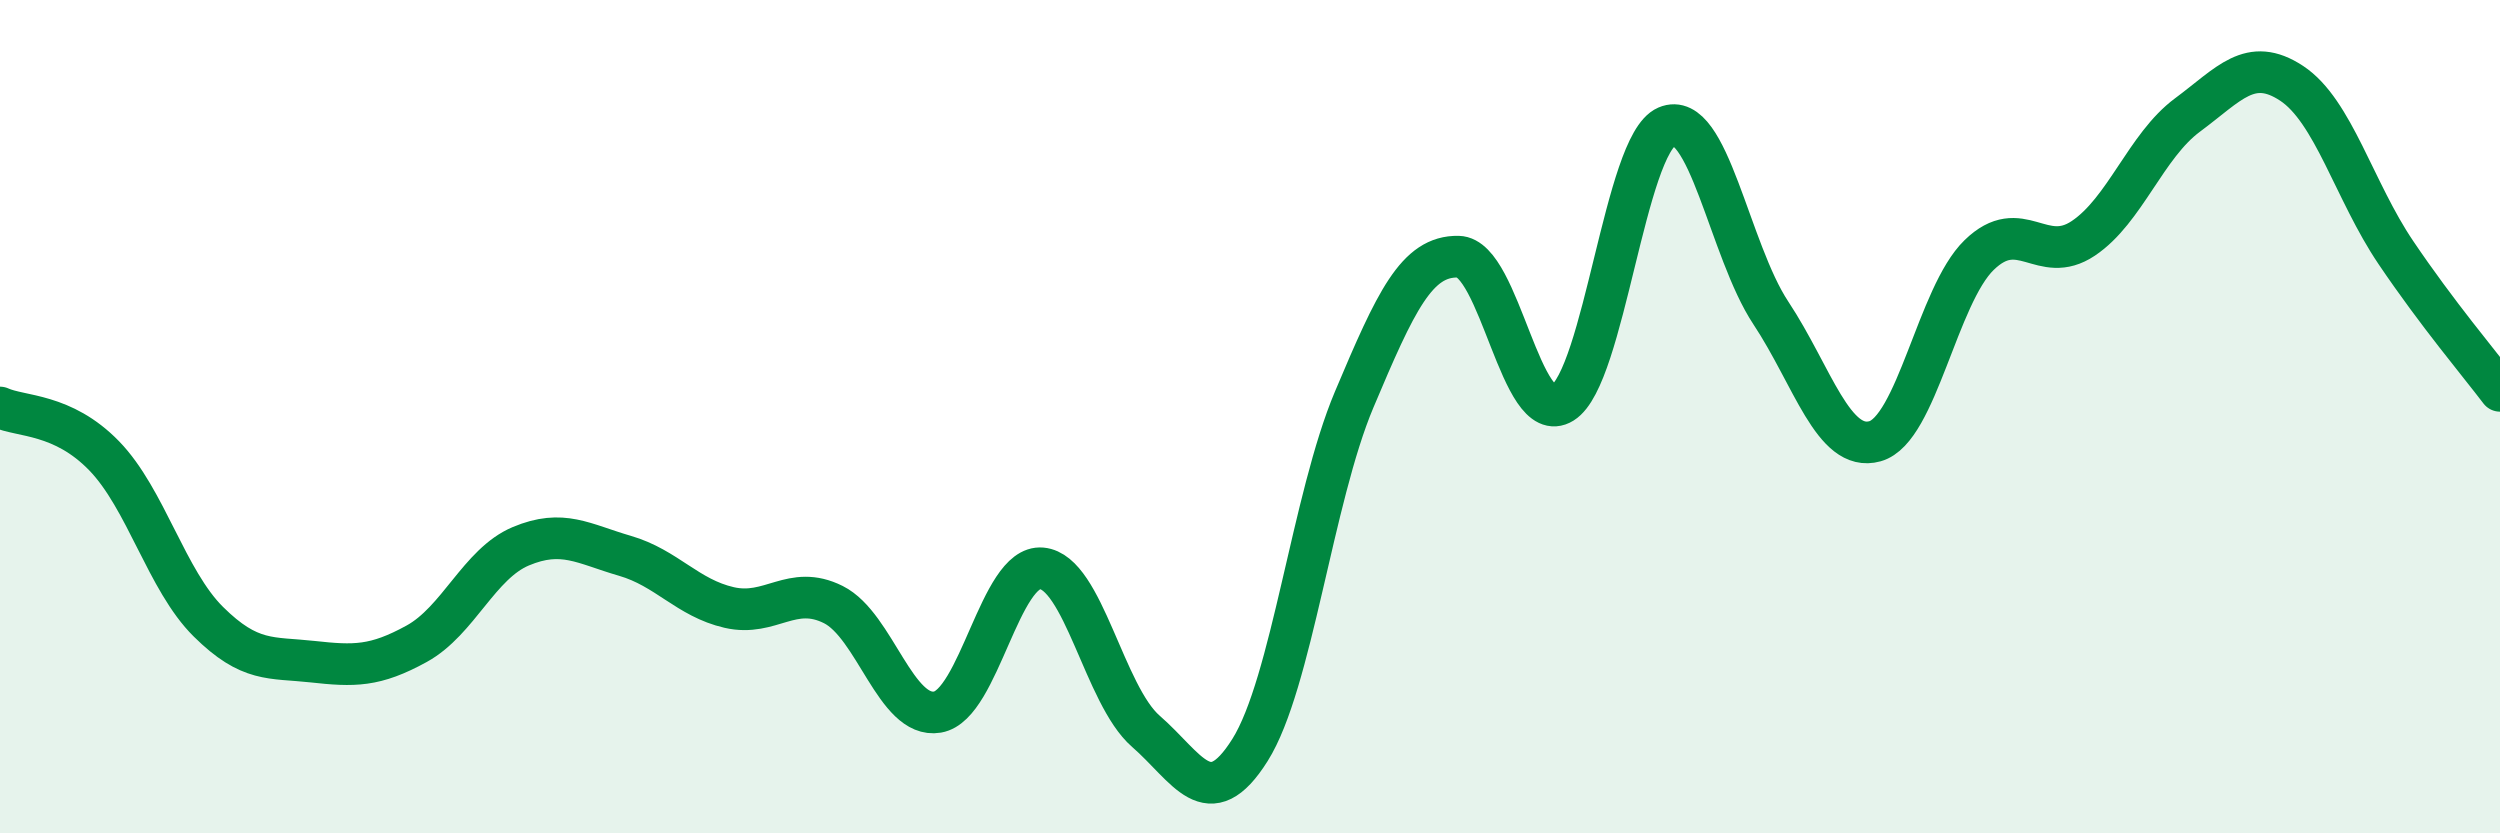
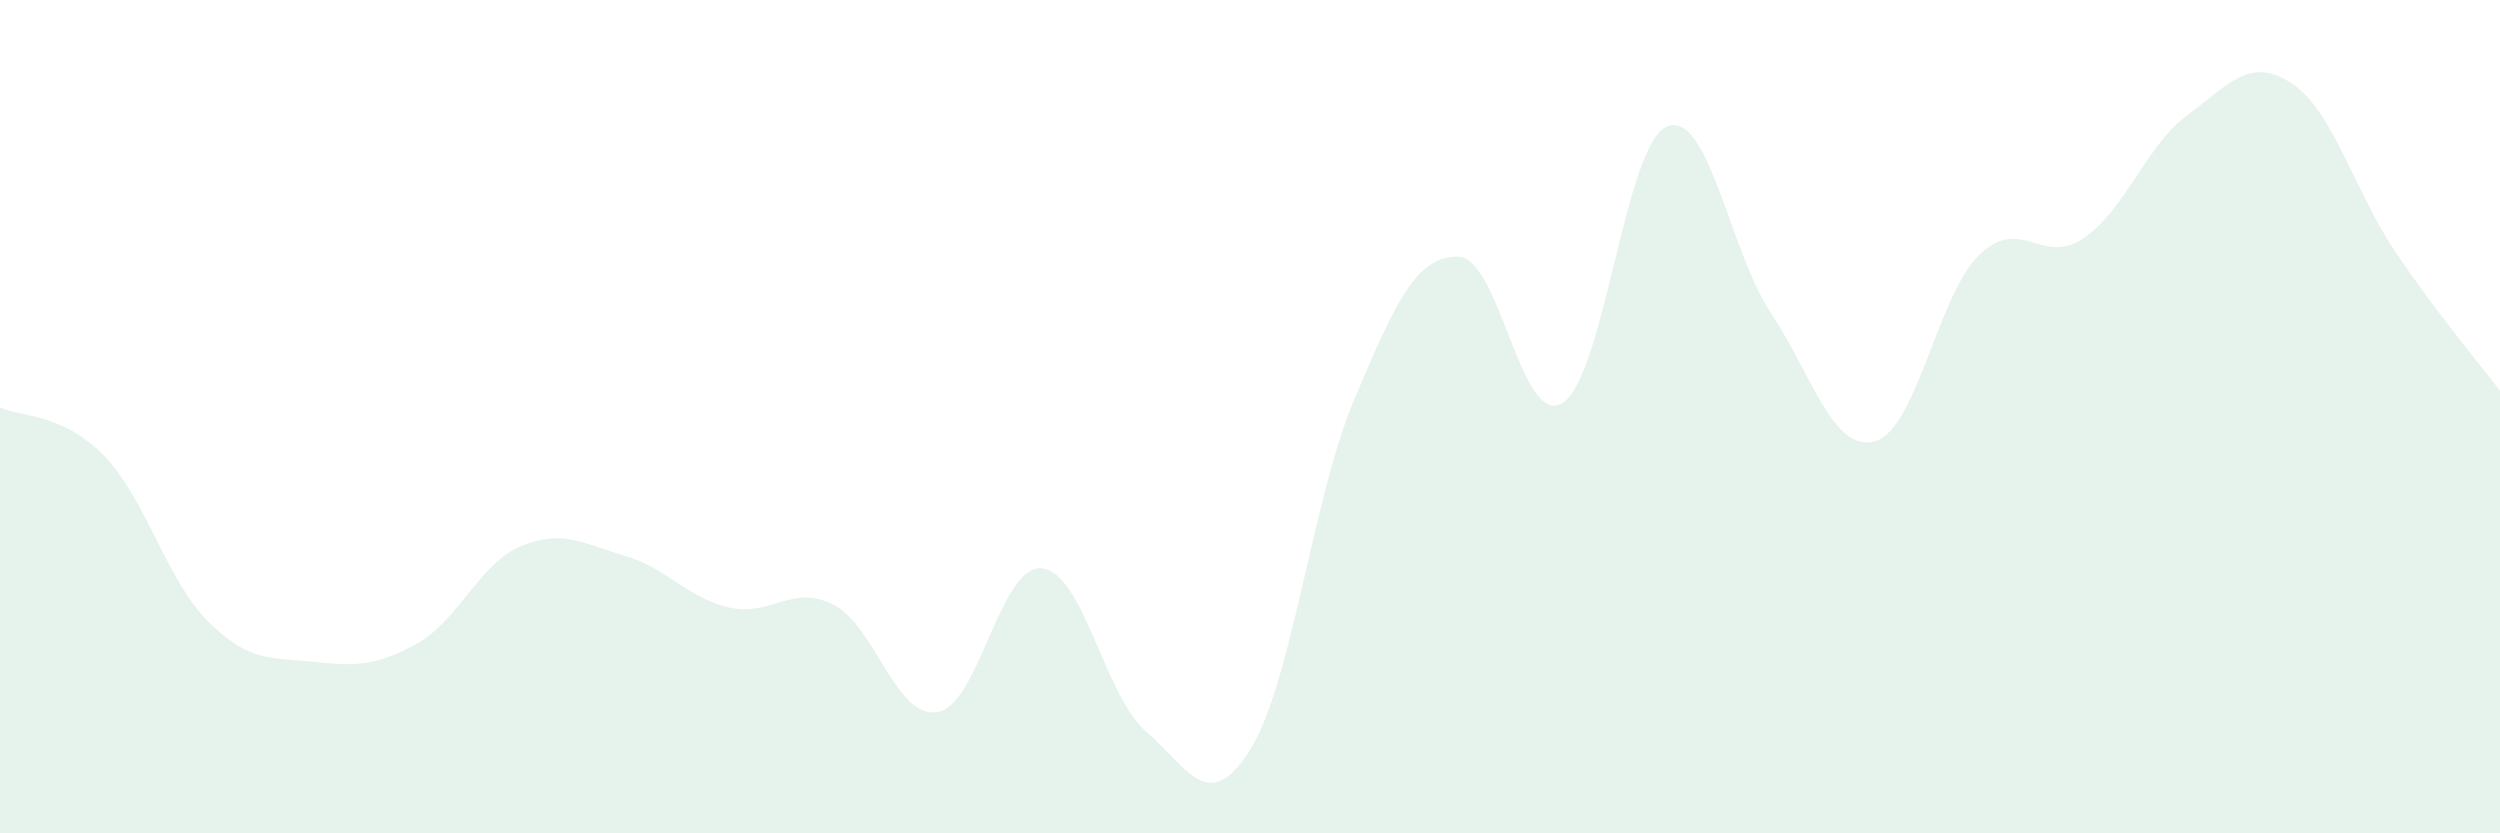
<svg xmlns="http://www.w3.org/2000/svg" width="60" height="20" viewBox="0 0 60 20">
  <path d="M 0,9.78 C 0.5,10.01 1.5,9.91 2.5,10.94 C 3.5,11.97 4,13.93 5,14.92 C 6,15.91 6.5,15.77 7.5,15.88 C 8.5,15.99 9,16 10,15.45 C 11,14.9 11.5,13.53 12.5,13.11 C 13.5,12.69 14,13.05 15,13.34 C 16,13.63 16.5,14.35 17.5,14.58 C 18.5,14.81 19,14.01 20,14.51 C 21,15.01 21.5,17.26 22.5,17.09 C 23.5,16.92 24,13.55 25,13.64 C 26,13.73 26.5,16.68 27.5,17.55 C 28.5,18.42 29,19.59 30,18 C 31,16.41 31.5,11.96 32.5,9.59 C 33.5,7.22 34,6.14 35,6.16 C 36,6.18 36.5,10.29 37.5,9.67 C 38.5,9.05 39,3.47 40,3.04 C 41,2.61 41.5,6 42.5,7.51 C 43.5,9.02 44,10.87 45,10.59 C 46,10.31 46.5,7.09 47.5,6.12 C 48.5,5.15 49,6.39 50,5.72 C 51,5.05 51.5,3.5 52.5,2.76 C 53.5,2.02 54,1.34 55,2 C 56,2.66 56.5,4.58 57.5,6.06 C 58.5,7.54 59.5,8.72 60,9.38L60 20L0 20Z" fill="#008740" opacity="0.1" stroke-linecap="round" stroke-linejoin="round" />
-   <path d="M 0,9.78 C 0.5,10.01 1.5,9.91 2.5,10.94 C 3.5,11.97 4,13.93 5,14.92 C 6,15.91 6.5,15.77 7.5,15.88 C 8.5,15.99 9,16 10,15.45 C 11,14.9 11.5,13.53 12.5,13.11 C 13.5,12.69 14,13.05 15,13.34 C 16,13.63 16.5,14.35 17.5,14.58 C 18.5,14.81 19,14.01 20,14.51 C 21,15.01 21.5,17.26 22.5,17.09 C 23.5,16.92 24,13.55 25,13.64 C 26,13.73 26.5,16.68 27.5,17.55 C 28.5,18.42 29,19.59 30,18 C 31,16.41 31.5,11.96 32.5,9.59 C 33.5,7.22 34,6.14 35,6.16 C 36,6.18 36.5,10.29 37.5,9.67 C 38.5,9.05 39,3.47 40,3.04 C 41,2.61 41.5,6 42.5,7.51 C 43.5,9.02 44,10.87 45,10.59 C 46,10.31 46.5,7.09 47.5,6.12 C 48.5,5.15 49,6.39 50,5.72 C 51,5.05 51.5,3.5 52.5,2.76 C 53.5,2.02 54,1.34 55,2 C 56,2.66 56.5,4.58 57.5,6.06 C 58.5,7.54 59.5,8.72 60,9.38" stroke="#008740" stroke-width="1" fill="none" stroke-linecap="round" stroke-linejoin="round" />
</svg>